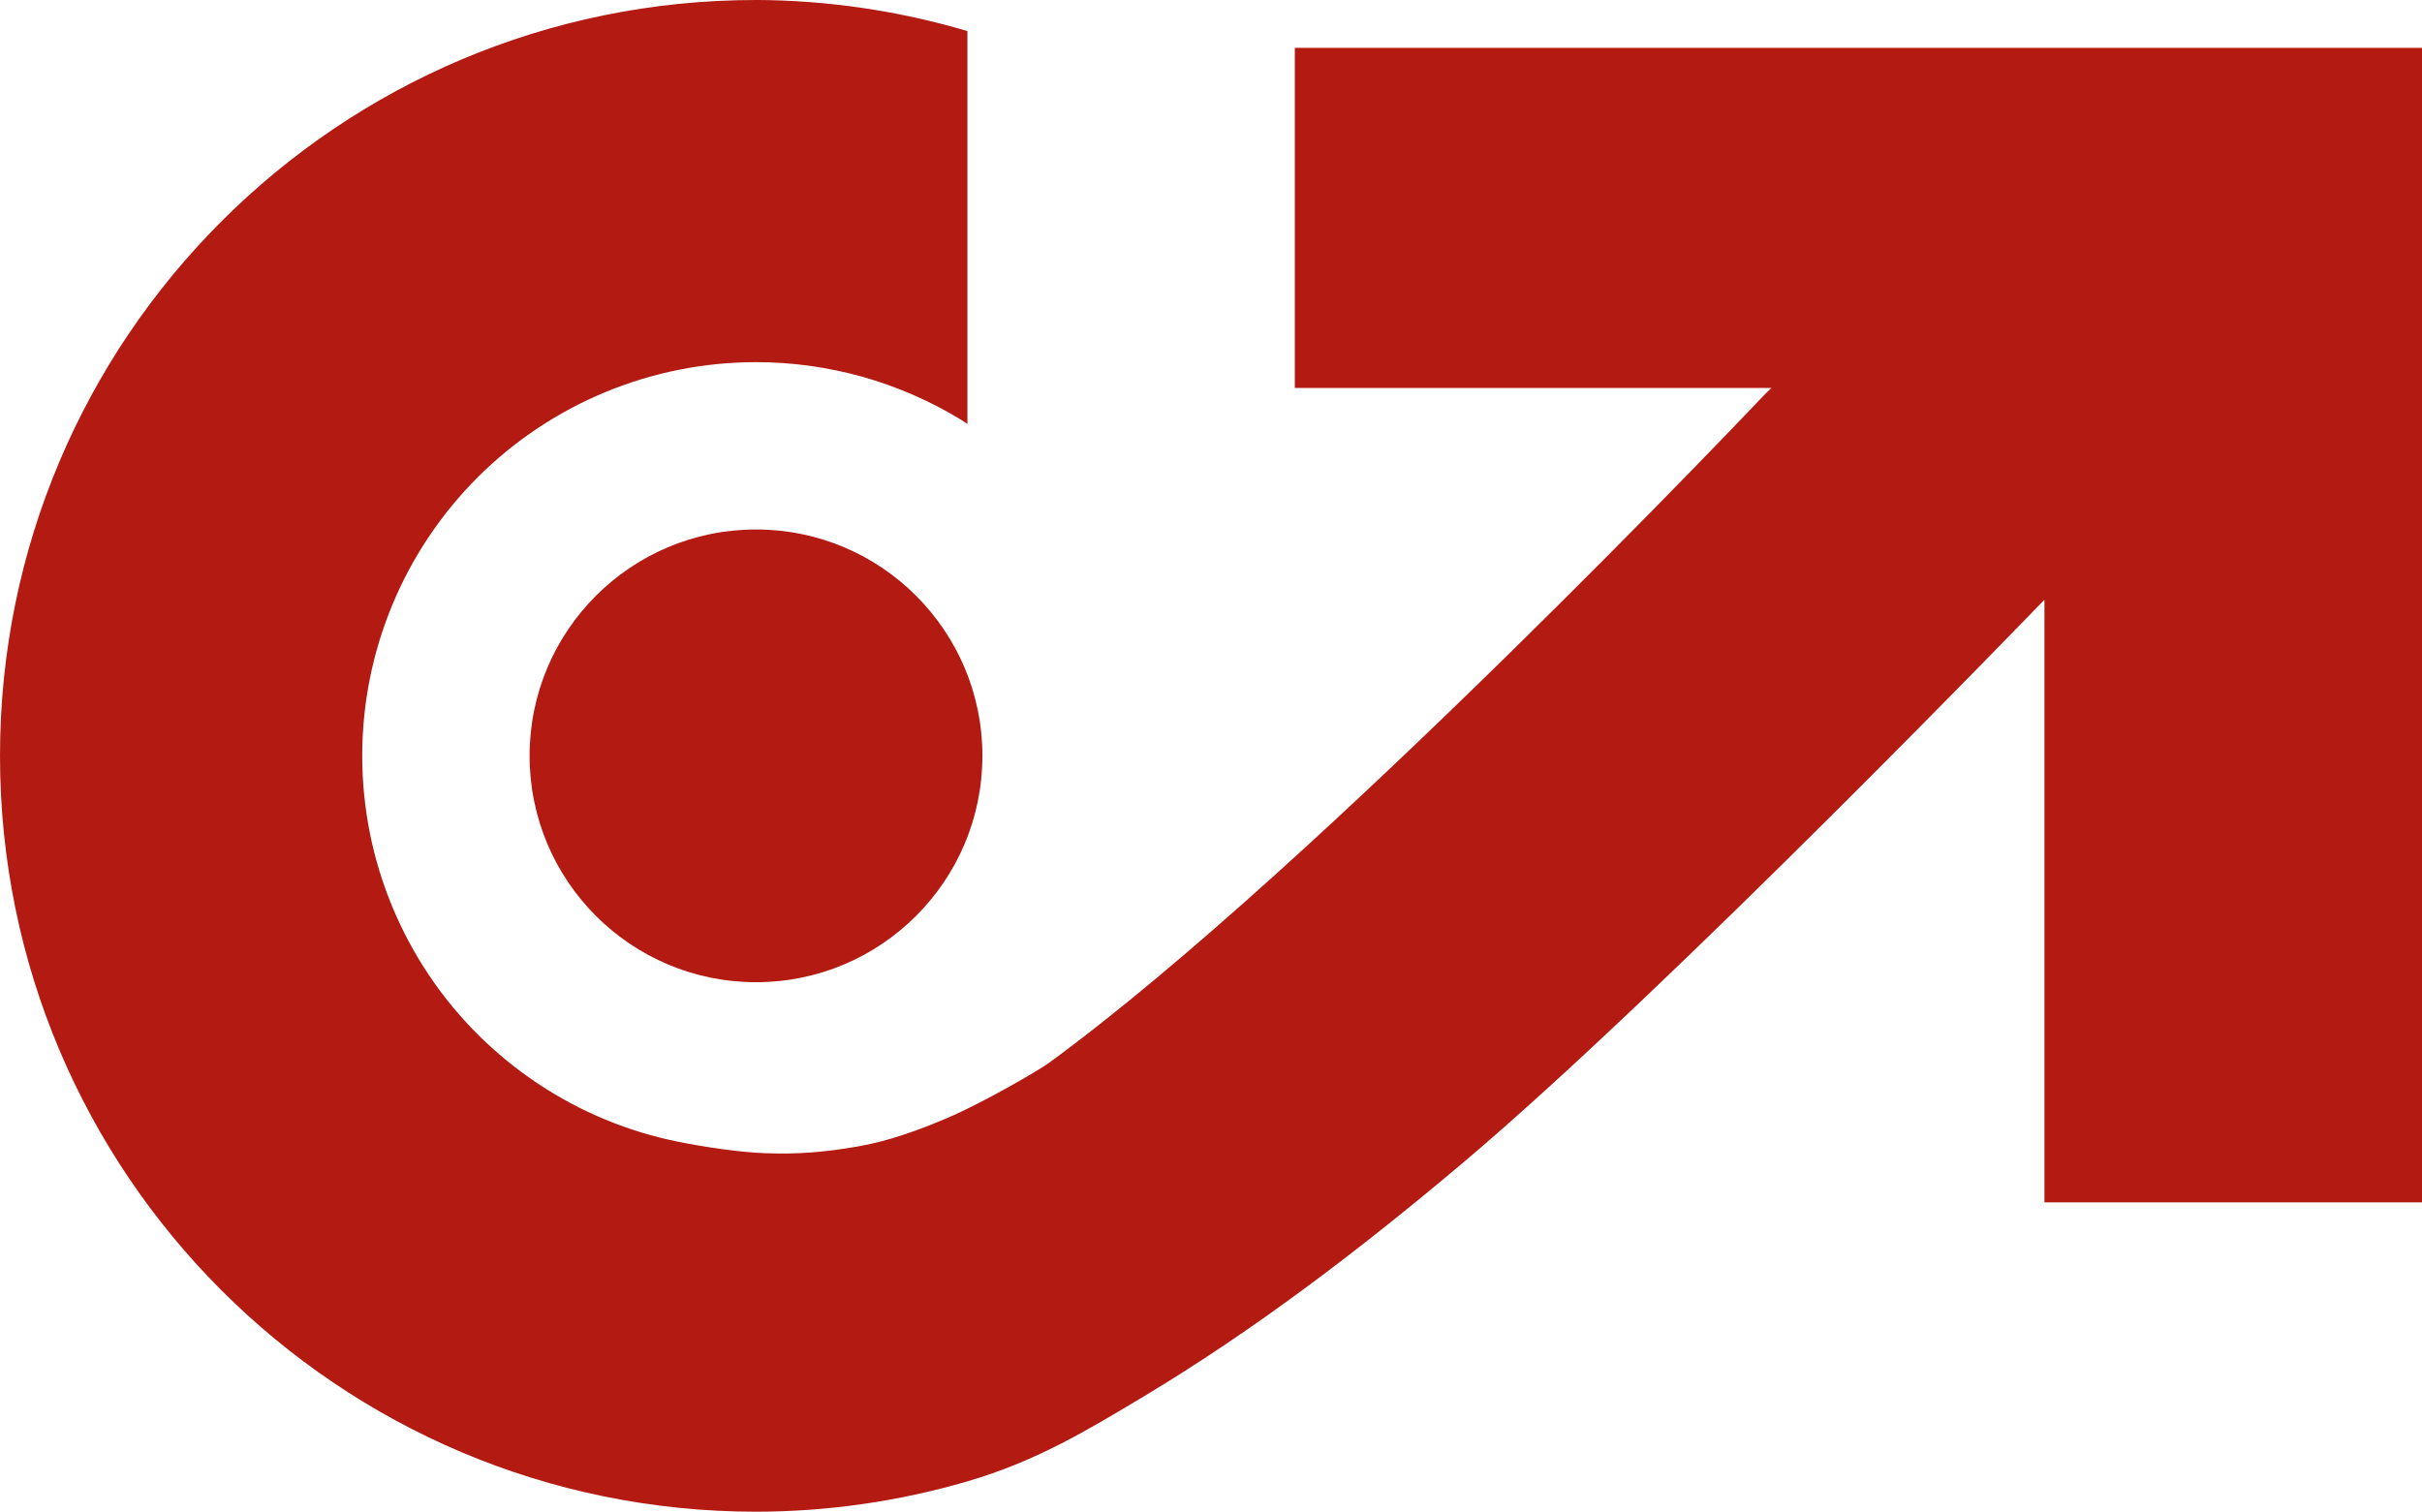
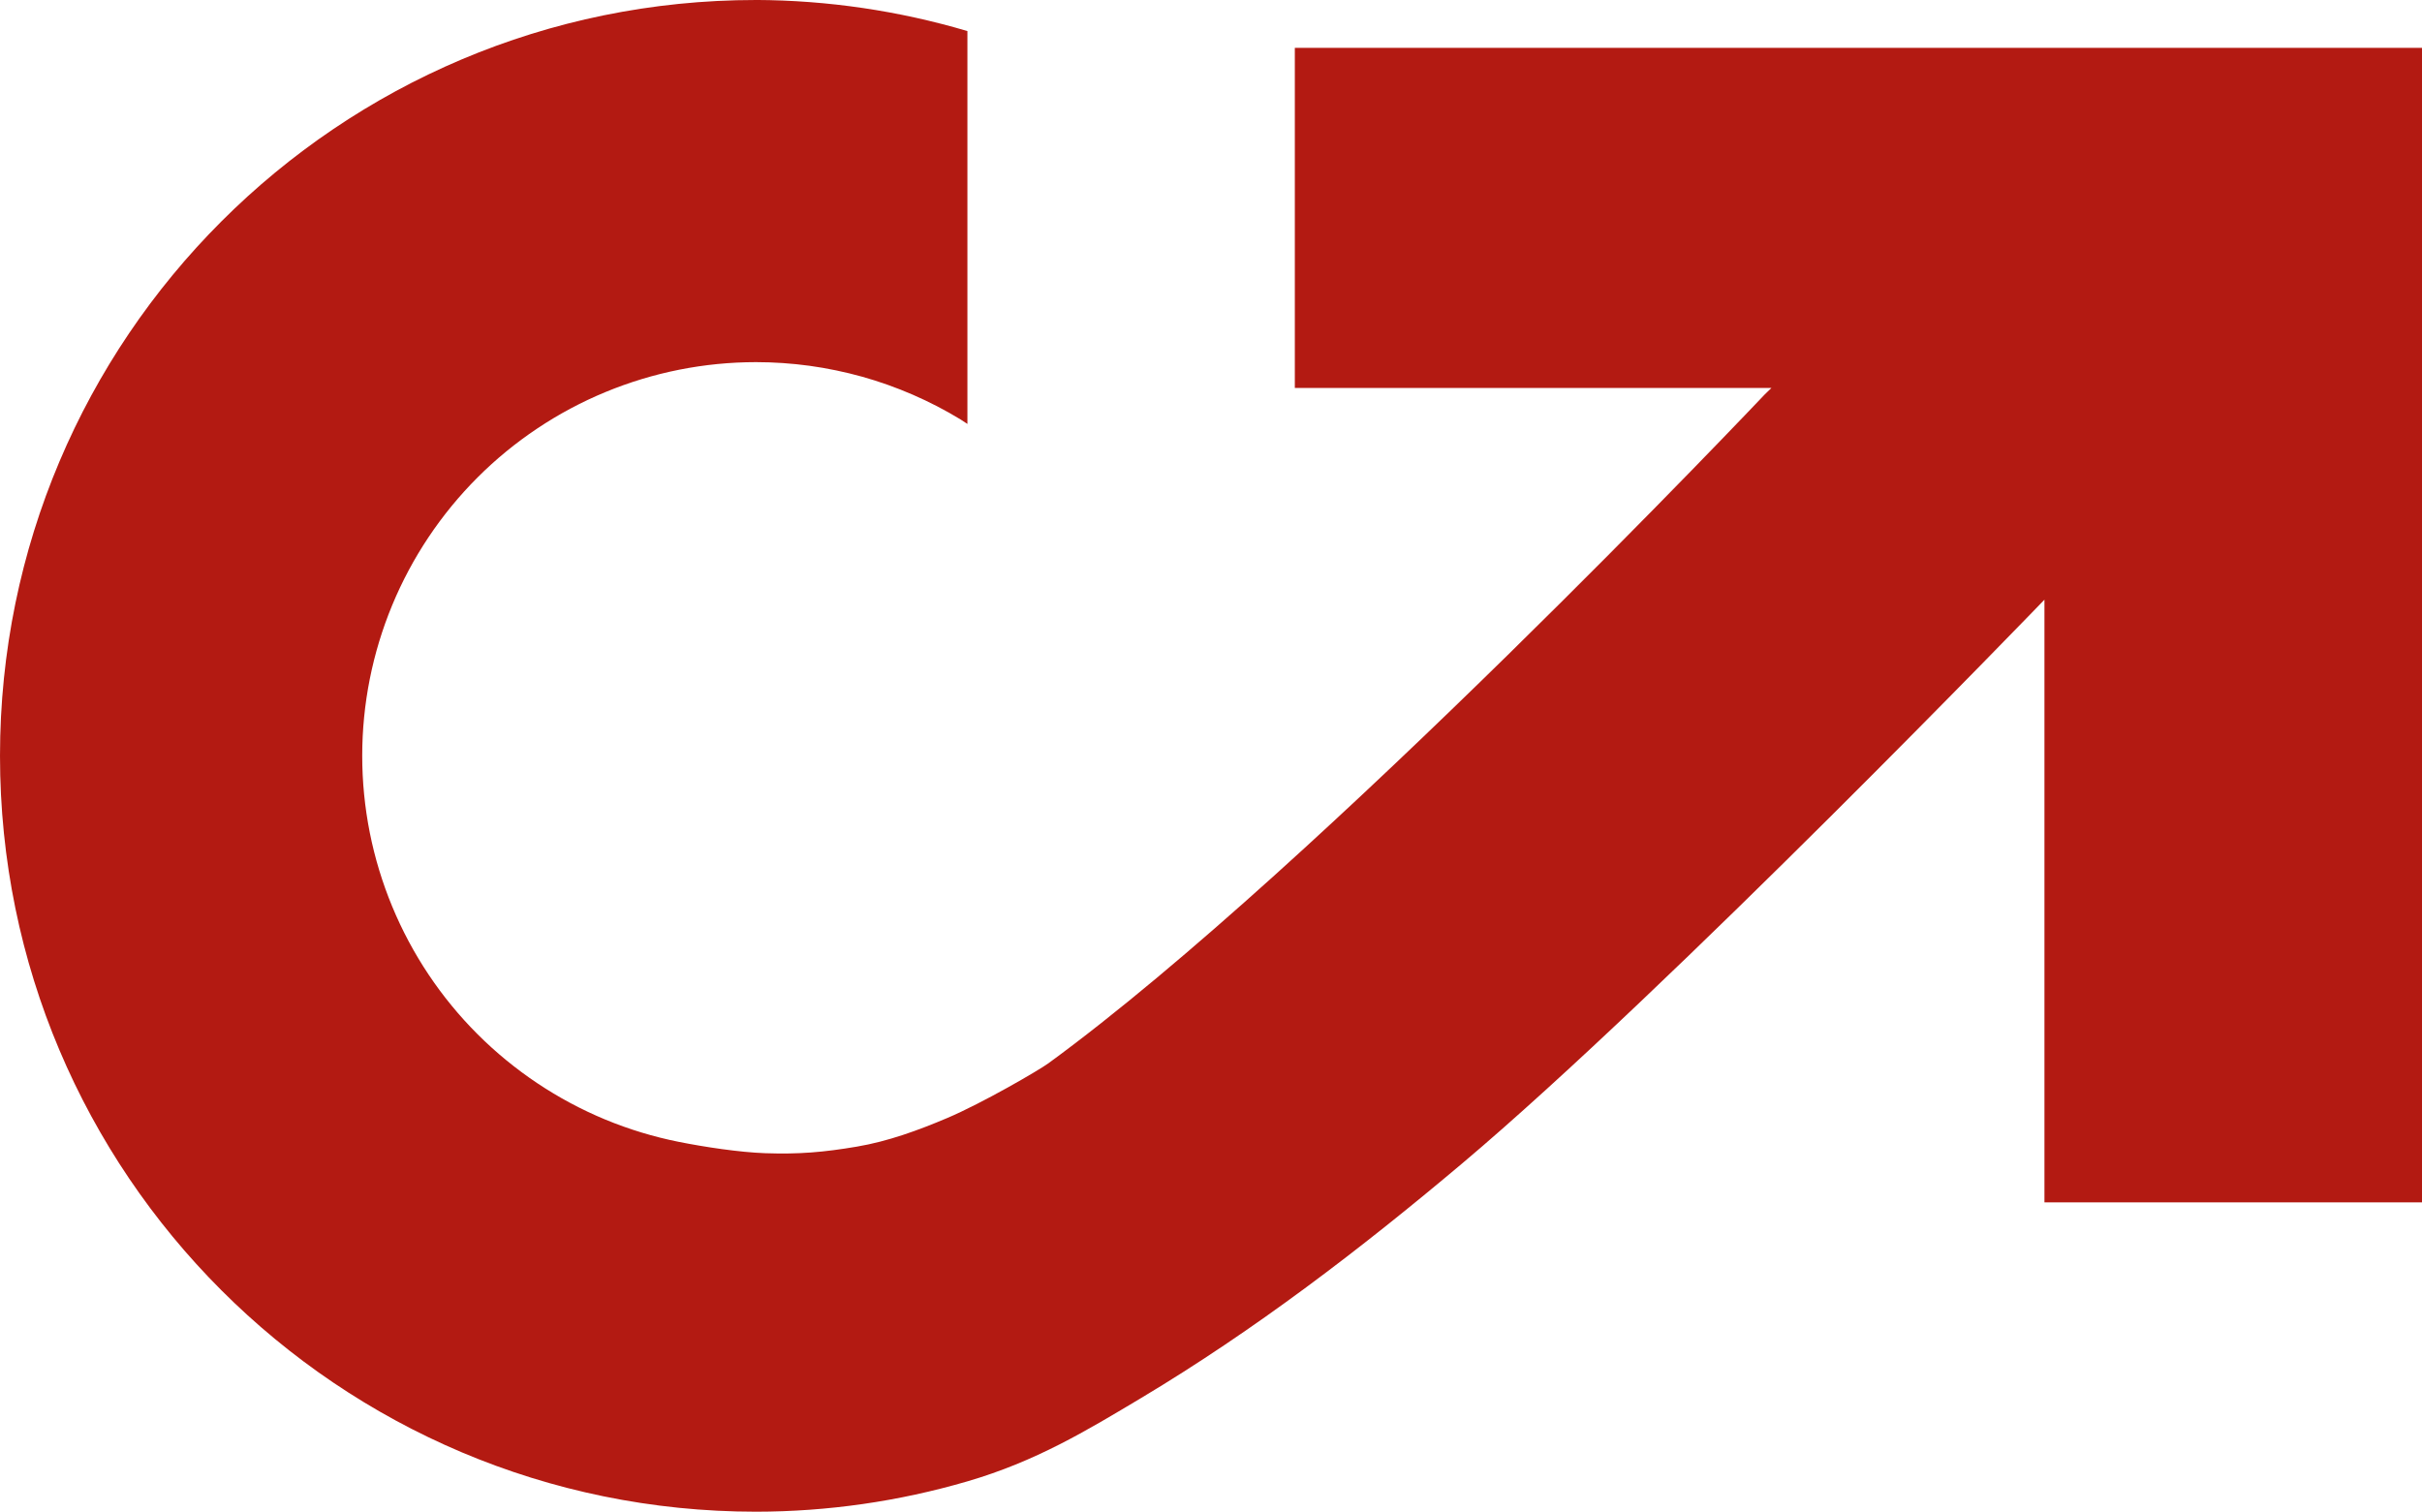
<svg xmlns="http://www.w3.org/2000/svg" xmlns:ns1="http://sodipodi.sourceforge.net/DTD/sodipodi-0.dtd" xmlns:ns2="http://www.inkscape.org/namespaces/inkscape" version="1.1" id="svg182" width="203.477" height="127.025" viewBox="0 0 203.477 127.025" ns1:docname="UCC.svg" ns2:version="1.2 (dc2aeda, 2022-05-15)">
  <defs id="defs186" />
  <ns1:namedview id="namedview184" pagecolor="#ebebeb" bordercolor="#eeeeee" borderopacity="1" ns2:showpageshadow="0" ns2:pageopacity="0" ns2:pagecheckerboard="0" ns2:deskcolor="#727272" showgrid="true" ns2:zoom="2.455" ns2:cx="93.89002" ns2:cy="63.747454" ns2:window-width="1433" ns2:window-height="709" ns2:window-x="0" ns2:window-y="25" ns2:window-maximized="0" ns2:current-layer="g188">
    <ns2:grid type="xygrid" id="grid1117" originx="-162.733" originy="17.206" />
  </ns1:namedview>
  <g ns2:groupmode="layer" ns2:label="Image" id="g188" transform="translate(-162.733,17.206)">
    <path id="path1186" style="fill:#b31a12;fill-opacity:1;fill-rule:evenodd;stroke:none;stroke-width:1.085;stroke-linejoin:bevel;stop-color:#000000" d="m 226.245,-17.206 c -35.076,4.32e-4 -63.511,28.435 -63.512,63.512 -6.5e-4,35.077 28.435,63.513 63.512,63.514 6.012,-0.005 11.993,-0.864 17.764,-2.551 5.742,-1.678 9.975,-4.238 14.609,-7.012 9.549,-5.715 18.444,-12.528 26.953,-19.699 17.358,-14.628 48.92,-47.373 48.92,-47.373 v 50.641 h 31.719 V 15.392 -13.186 h -31.719 -62.977 v 28.578 h 40.043 l -0.559,0.541 c 0,0 -37.498,39.634 -60.186,56.207 -0.795,0.58 -5.527,3.337 -8.488,4.594 -2.449,1.039 -4.985,1.966 -7.608,2.41 -2.786,0.472 -4.876,0.65 -7.7,0.551 -2.16,-0.075 -5.106,-0.524 -7.226,-0.946 -2.12,-0.422 -4.208,-1.054 -6.205,-1.881 -1.997,-0.827 -3.917,-1.854 -5.719,-3.059 -1.802,-1.204 -3.481,-2.581 -5.014,-4.113 -1.532,-1.532 -2.91,-3.21 -4.113,-5.012 -1.204,-1.802 -2.228,-3.718 -3.057,-5.721 -0.829,-2.002 -1.46,-4.08 -1.883,-6.205 -0.422,-2.125 -0.635,-4.286 -0.635,-6.453 -2.5e-4,-2.167 0.212,-4.328 0.635,-6.453 0.423,-2.125 1.054,-4.203 1.883,-6.205 0.829,-2.002 1.853,-3.917 3.057,-5.719 1.204,-1.802 2.581,-3.481 4.113,-5.014 1.532,-1.532 3.212,-2.91 5.014,-4.113 1.802,-1.204 3.717,-2.228 5.719,-3.057 2.002,-0.829 4.08,-1.46 6.205,-1.883 2.125,-0.423 4.286,-0.636 6.453,-0.637 0.753,3.27e-4 1.506,0.026 2.258,0.078 0.752,0.051 1.502,0.128 2.248,0.23 0.746,0.103 1.488,0.231 2.225,0.385 0.738,0.153 1.47,0.331 2.195,0.533 0.725,0.203 1.443,0.431 2.152,0.684 0.71,0.253 1.411,0.53 2.102,0.83 0.691,0.3 1.371,0.623 2.039,0.969 0.669,0.347 1.325,0.716 1.969,1.107 0.193,0.124 0.385,0.249 0.576,0.377 v -33.012 c -5.768,-1.708 -11.749,-2.588 -17.764,-2.613 z" ns1:nodetypes="cccscsccccccccccssssssccccccccccccccccccccccccc" />
-     <circle style="fill:#b31a12;fill-opacity:1;fill-rule:evenodd;stroke:none;stroke-width:0.325;stroke-linejoin:bevel;stop-color:#000000" id="path415-0" cx="226.246" cy="46.306" r="19.021" />
  </g>
</svg>